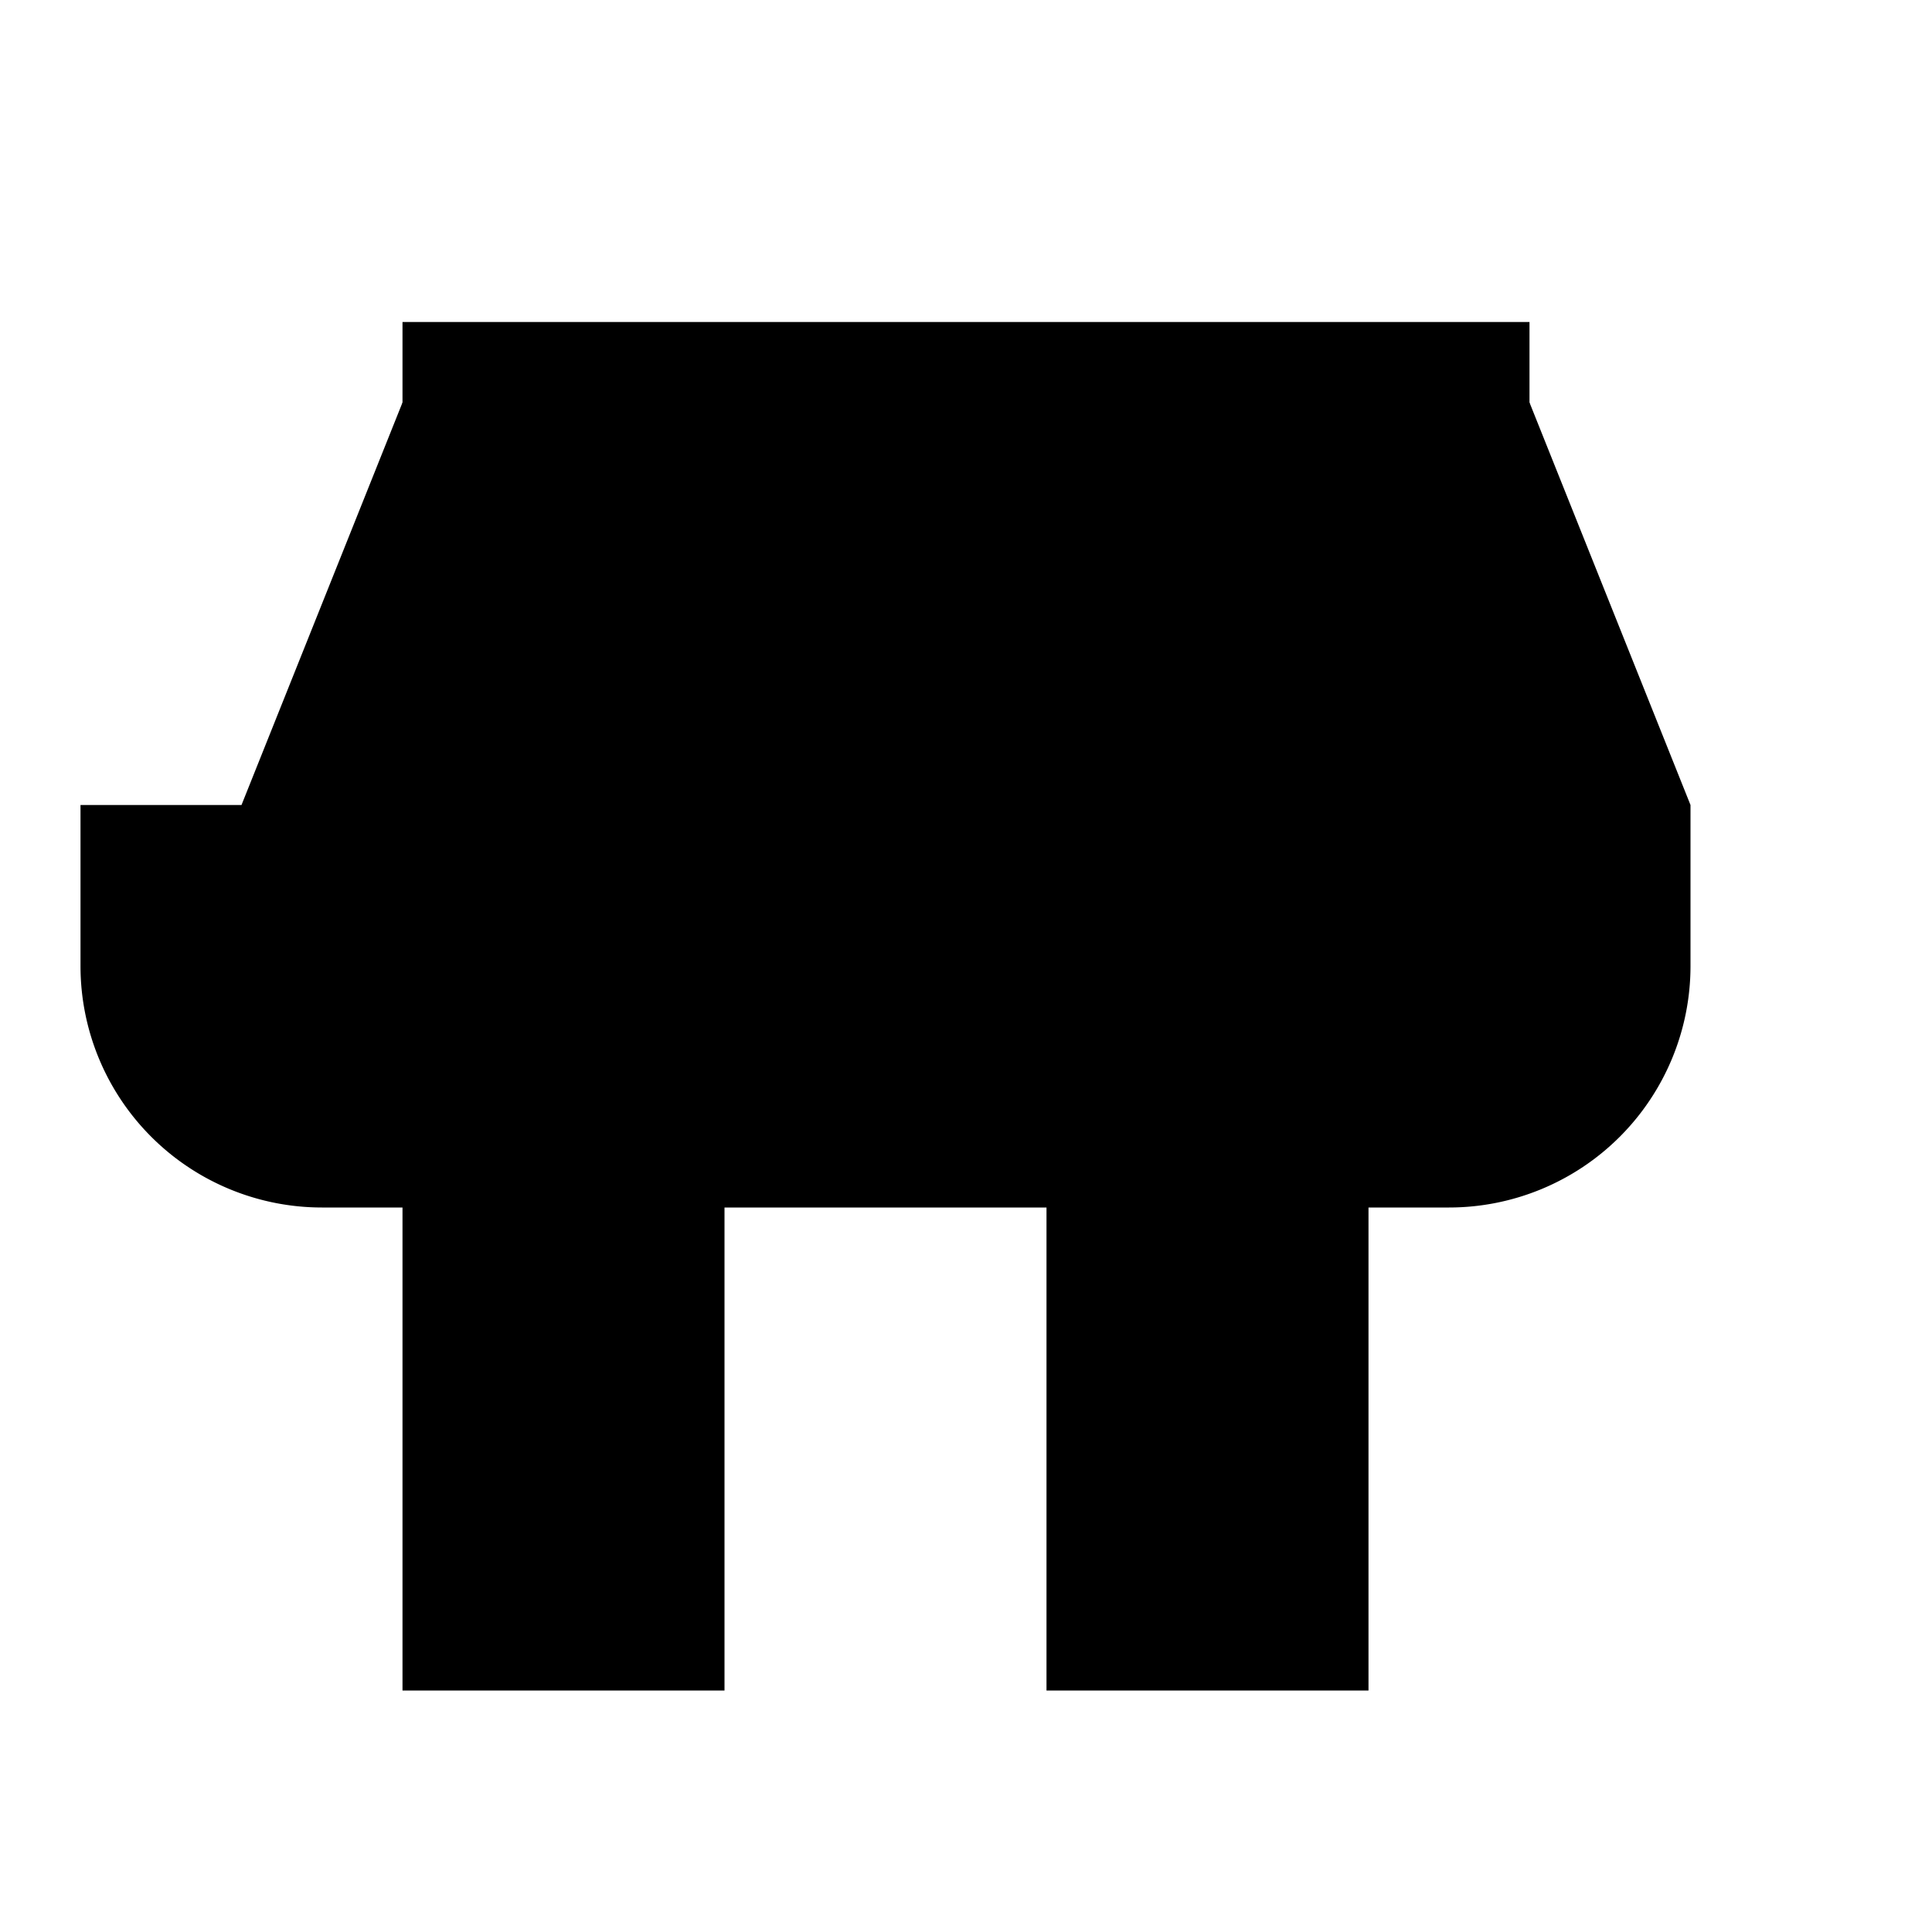
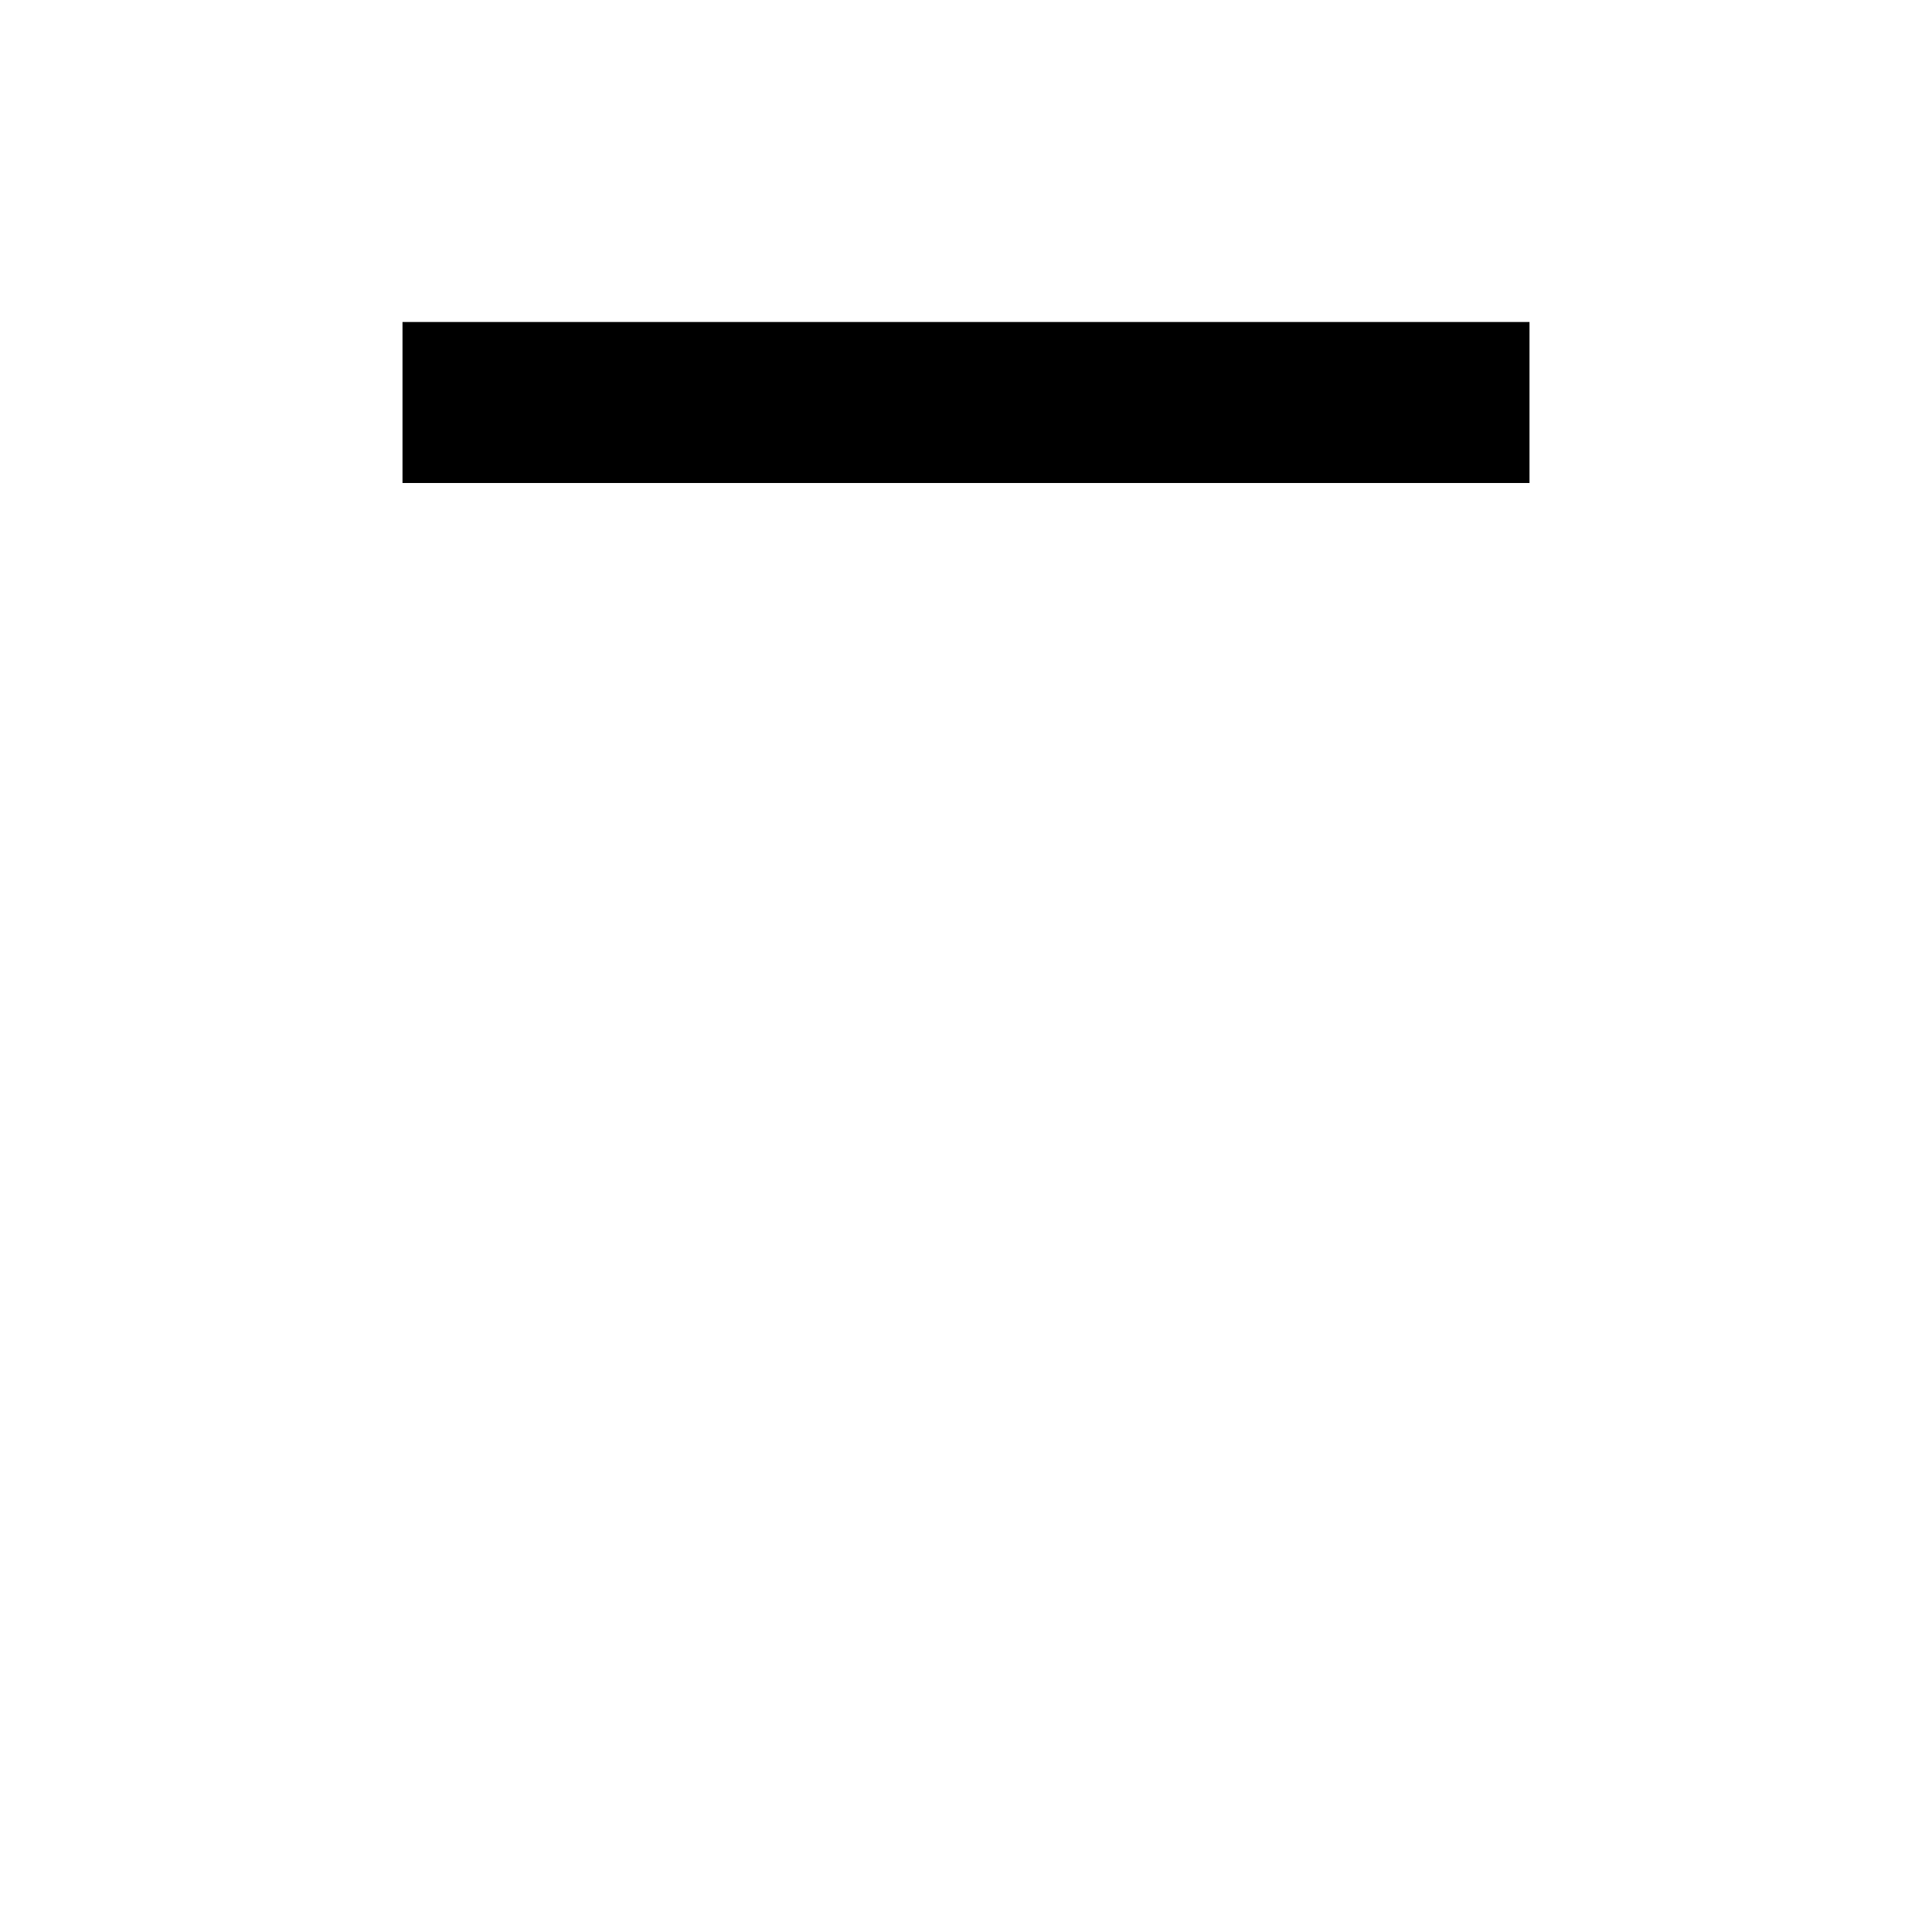
<svg xmlns="http://www.w3.org/2000/svg" viewBox="0 0 24 24" fill="#000">
  <g>
-     <path d="M3 10l2-5h14l2 5v2a3 3 0 0 1-3 3h-1v6h-4v-6H9v6H5v-6H4a3 3 0 0 1-3-3v-2z" />
    <path d="M5 5h14" stroke="#000" stroke-width="2" />
  </g>
</svg>